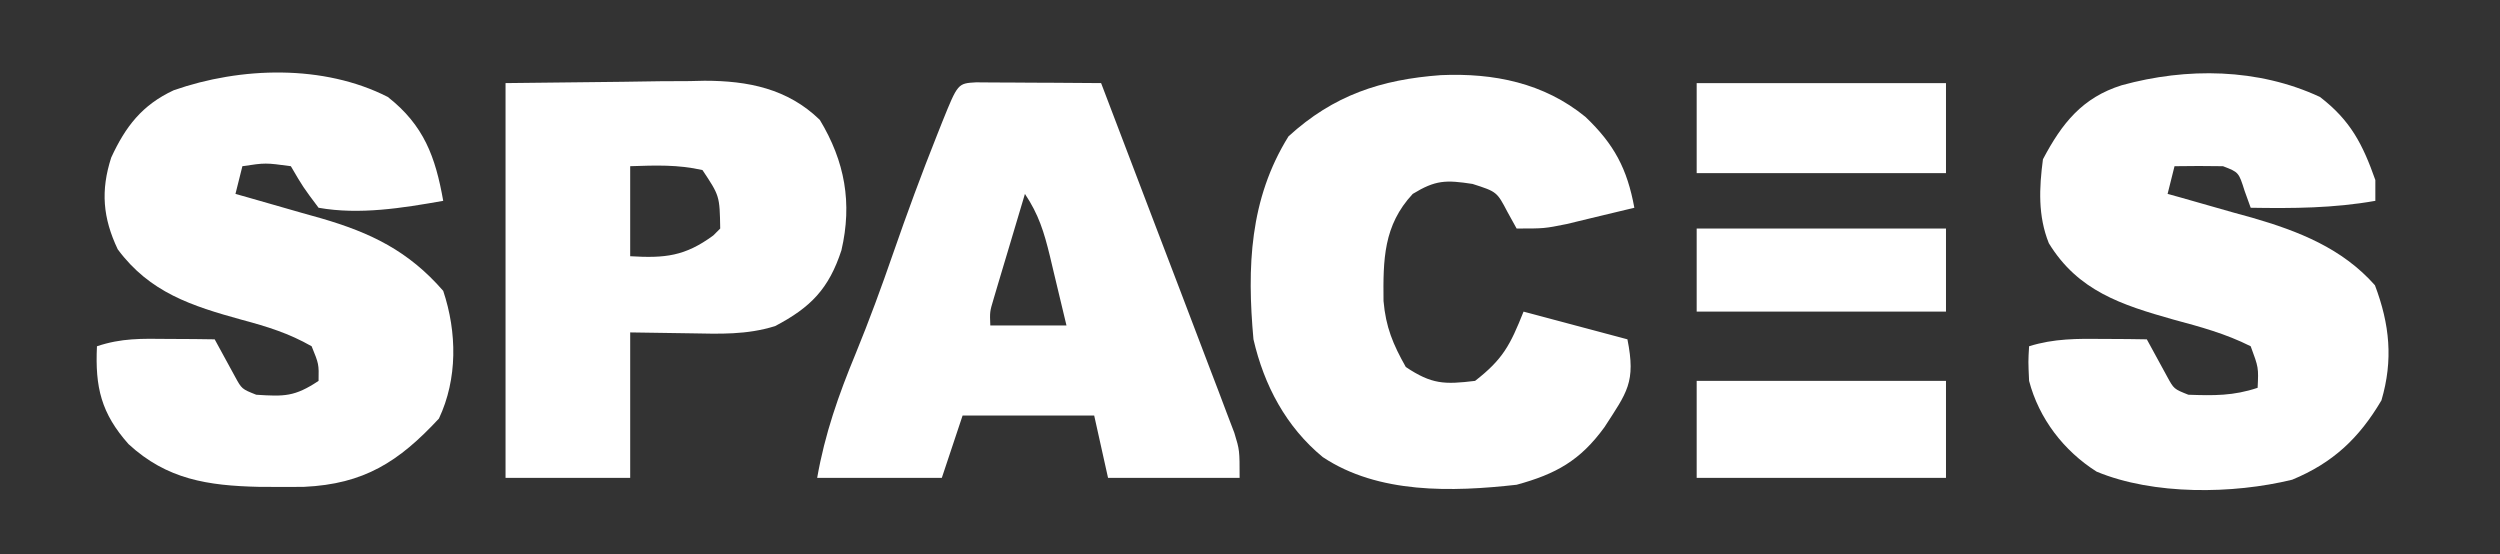
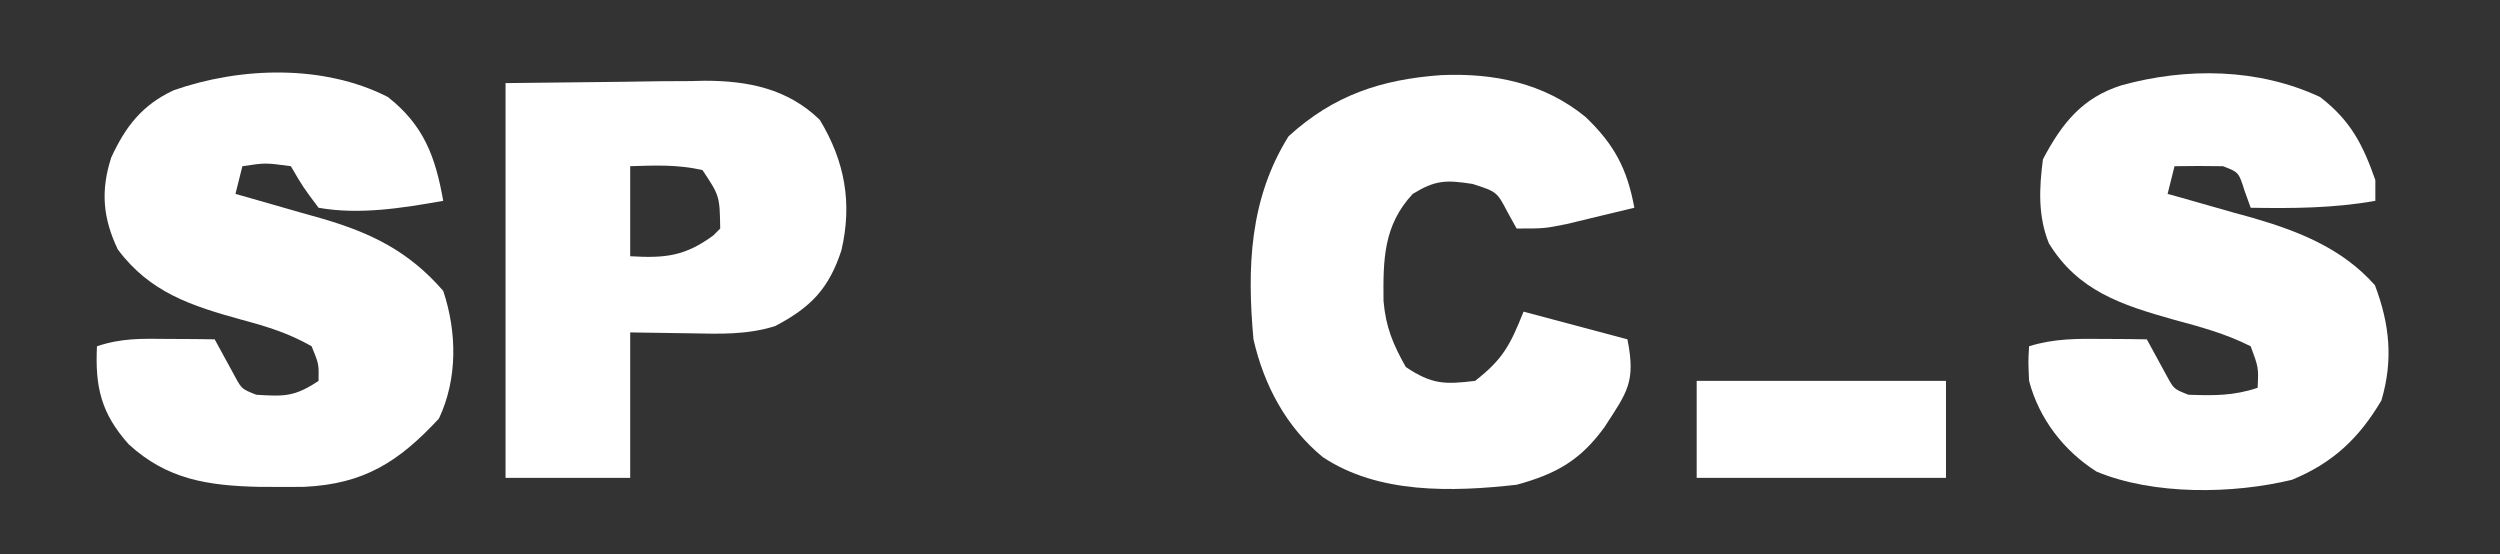
<svg xmlns="http://www.w3.org/2000/svg" width="361" height="80" version="1.1">
  <rect width="100%" height="100%" fill="#333333" stroke="none" />
  <g class="layer">
    <title>Layer 1</title>
    <path d="m56,14c5.2,4.08 6.88,8.64 8,15c-5.87,1.04 -12.09,2.05 -18,1c-2.25,-3 -2.25,-3 -4,-6c-3.67,-0.5 -3.67,-0.5 -7,0c-0.33,1.32 -0.66,2.64 -1,4c0.57,0.16 1.15,0.32 1.74,0.49c2.63,0.74 5.26,1.5 7.88,2.26c0.91,0.25 1.81,0.51 2.74,0.77c7.19,2.09 12.62,4.71 17.64,10.48c2,5.99 2.08,12.72 -0.62,18.44c-5.8,6.25 -10.82,9.46 -19.47,9.86c-1.43,0.02 -2.86,0.02 -4.29,0.01c-0.74,0 -1.49,-0.01 -2.26,-0.01c-7.33,-0.17 -13.26,-1.06 -18.8,-6.17c-3.95,-4.45 -4.84,-8.2 -4.56,-14.13c3.56,-1.19 6.44,-1.1 10.19,-1.06c1.27,0.01 2.54,0.02 3.85,0.02c1.47,0.02 1.47,0.02 2.96,0.04c0.98,1.79 1.95,3.58 2.93,5.37c0.98,1.8 0.98,1.8 3.07,2.63c4.05,0.26 5.54,0.3 9,-2c0.05,-2.42 0.05,-2.42 -1,-5c-3.3,-1.88 -6.41,-2.84 -10.07,-3.82c-7.25,-2 -13.31,-3.94 -17.93,-10.18c-2.15,-4.53 -2.48,-8.48 -0.94,-13.25c2.06,-4.47 4.46,-7.6 9.03,-9.72c9.66,-3.38 21.63,-3.76 30.91,0.97z" fill="#ffffff" id="svg_1" transform="matrix(1, 0, 0, 1, 0, 0)" />
    <path d="m335,14c4.43,3.39 6.19,6.87 8,12c0,0.99 0,1.98 0,3c-6.03,1.07 -11.89,1.1 -18,1c-0.29,-0.8 -0.58,-1.61 -0.88,-2.44c-0.85,-2.69 -0.85,-2.69 -3.12,-3.56c-2.33,-0.04 -4.67,-0.04 -7,0c-0.33,1.32 -0.66,2.64 -1,4c0.56,0.16 1.13,0.31 1.71,0.47c2.6,0.73 5.19,1.47 7.79,2.22c0.89,0.24 1.77,0.49 2.69,0.74c6.73,1.95 13.01,4.41 17.75,9.76c2.14,5.66 2.65,10.8 0.94,16.62c-3.23,5.48 -7.03,9.04 -12.89,11.46c-8.56,2.09 -20,2.25 -28.23,-1.16c-4.75,-3 -8.33,-7.66 -9.76,-13.11c-0.13,-2.81 -0.13,-2.81 0,-5c3.61,-1.13 6.98,-1.1 10.75,-1.06c1.76,0.01 1.76,0.01 3.55,0.02c0.89,0.02 1.78,0.03 2.7,0.04c0.98,1.79 1.95,3.58 2.93,5.37c0.98,1.8 0.98,1.8 3.07,2.63c3.67,0.13 6.5,0.17 10,-1c0.14,-2.92 0.14,-2.92 -1,-6c-3.67,-1.84 -7.22,-2.79 -11.18,-3.86c-7.47,-2.11 -13.76,-4.13 -17.97,-11.02c-1.58,-3.94 -1.4,-7.96 -0.85,-12.12c2.75,-5.22 5.7,-8.91 11.37,-10.69c9.4,-2.59 19.7,-2.47 28.63,1.69z" fill="#ffffff" id="svg_2" />
-     <path d="m140.95,11.89c0.83,0.01 1.67,0.01 2.52,0.02c0.9,0 1.8,0 2.73,0.01c1.42,0.01 1.42,0.01 2.86,0.02c0.95,0.01 1.9,0.01 2.88,0.01c2.35,0.02 4.71,0.03 7.06,0.05c2.62,6.84 5.22,13.68 7.82,20.53c1.21,3.18 2.42,6.35 3.64,9.53c1.39,3.65 2.78,7.3 4.17,10.96c0.65,1.71 0.65,1.71 1.32,3.45c0.4,1.06 0.8,2.12 1.21,3.21c0.36,0.94 0.72,1.87 1.08,2.83c0.76,2.49 0.76,2.49 0.76,6.49c-6.27,0 -12.54,0 -19,0c-0.66,-2.97 -1.32,-5.94 -2,-9c-6.27,0 -12.54,0 -19,0c-0.99,2.97 -1.98,5.94 -3,9c-5.94,0 -11.88,0 -18,0c1.11,-6.35 3.09,-11.97 5.55,-17.92c1.97,-4.81 3.75,-9.66 5.45,-14.58c1.98,-5.71 4.07,-11.38 6.31,-17c0.38,-0.96 0.38,-0.96 0.77,-1.94c2.23,-5.52 2.23,-5.52 4.87,-5.67zm7.05,16.11c-0.84,2.79 -1.67,5.59 -2.5,8.38c-0.24,0.79 -0.48,1.59 -0.72,2.4c-0.34,1.15 -0.34,1.15 -0.69,2.31c-0.21,0.7 -0.41,1.4 -0.63,2.13c-0.54,1.8 -0.54,1.8 -0.46,3.78c3.63,0 7.26,0 11,0c-0.62,-2.6 -1.24,-5.21 -1.87,-7.81c-0.18,-0.74 -0.35,-1.47 -0.53,-2.24c-0.84,-3.44 -1.61,-5.97 -3.6,-8.95z" fill="#ffffff" id="svg_3" transform="matrix(1, 0, 0, 1, 0, 0)" />
    <path d="m208.08,10.85c7.63,-0.33 14.85,1.12 20.86,6.03c4.15,3.95 6.03,7.5 7.06,13.12c-2.08,0.51 -4.16,1.01 -6.25,1.5c-1.16,0.28 -2.32,0.56 -3.51,0.85c-3.24,0.65 -3.24,0.65 -7.24,0.65c-0.43,-0.78 -0.86,-1.57 -1.31,-2.37c-1.54,-2.94 -1.54,-2.94 -5.06,-4.07c-3.86,-0.59 -5.34,-0.57 -8.63,1.44c-4.24,4.55 -4.28,9.5 -4.22,15.46c0.33,3.78 1.36,6.24 3.22,9.54c3.75,2.5 5.56,2.54 10,2c4.02,-3.12 5.07,-5.16 7,-10c4.95,1.32 9.9,2.64 15,4c1.24,6.22 -0.05,7.63 -3.32,12.69c-3.51,4.83 -7.01,6.76 -12.68,8.31c-9.3,1.04 -19.97,1.35 -28,-4c-5.3,-4.37 -8.47,-10.36 -10,-17c-0.94,-10.39 -0.58,-20.25 5.06,-29.31c6.5,-5.94 13.36,-8.21 22.02,-8.84z" fill="#ffffff" id="svg_4" transform="matrix(1, 0, 0, 1, 0, 0)" />
    <path d="m73,12c5.61,-0.06 11.22,-0.12 17,-0.19c1.75,-0.02 3.51,-0.05 5.32,-0.08c1.41,-0.01 2.83,-0.02 4.24,-0.02c0.72,-0.02 1.43,-0.03 2.17,-0.05c6.27,0 12,1.13 16.65,5.65c3.62,5.99 4.71,12.01 3.12,18.84c-1.81,5.52 -4.39,8.22 -9.58,10.94c-4.11,1.28 -7.96,1.12 -12.23,1.04c-2.87,-0.05 -5.74,-0.09 -8.69,-0.13c0,6.93 0,13.86 0,21c-5.94,0 -11.88,0 -18,0c0,-18.81 0,-37.62 0,-57zm18,12c0,4.29 0,8.58 0,13c5.02,0.3 7.91,0.01 12,-3c0.33,-0.33 0.66,-0.66 1,-1c-0.08,-4.71 -0.08,-4.71 -2.56,-8.44c-3.54,-0.81 -6.81,-0.68 -10.44,-0.56z" fill="#ffffff" id="svg_5" transform="matrix(1, 0, 0, 1, 0, 0)" />
    <path d="m245,55c11.88,0 23.76,0 36,0c0,4.62 0,9.24 0,14c-11.88,0 -23.76,0 -36,0c0,-4.62 0,-9.24 0,-14z" fill="#ffffff" id="svg_6" transform="matrix(1, 0, 0, 1, 0, 0)" />
-     <path d="m245,12c11.88,0 23.76,0 36,0c0,4.29 0,8.58 0,13c-11.88,0 -23.76,0 -36,0c0,-4.29 0,-8.58 0,-13z" fill="#ffffff" id="svg_7" transform="matrix(1, 0, 0, 1, 0, 0)" />
-     <path d="m245,33c11.88,0 23.76,0 36,0c0,3.96 0,7.92 0,12c-11.88,0 -23.76,0 -36,0c0,-3.96 0,-7.92 0,-12z" fill="#ffffff" id="svg_8" transform="matrix(1, 0, 0, 1, 0, 0)" />
  </g>
</svg>